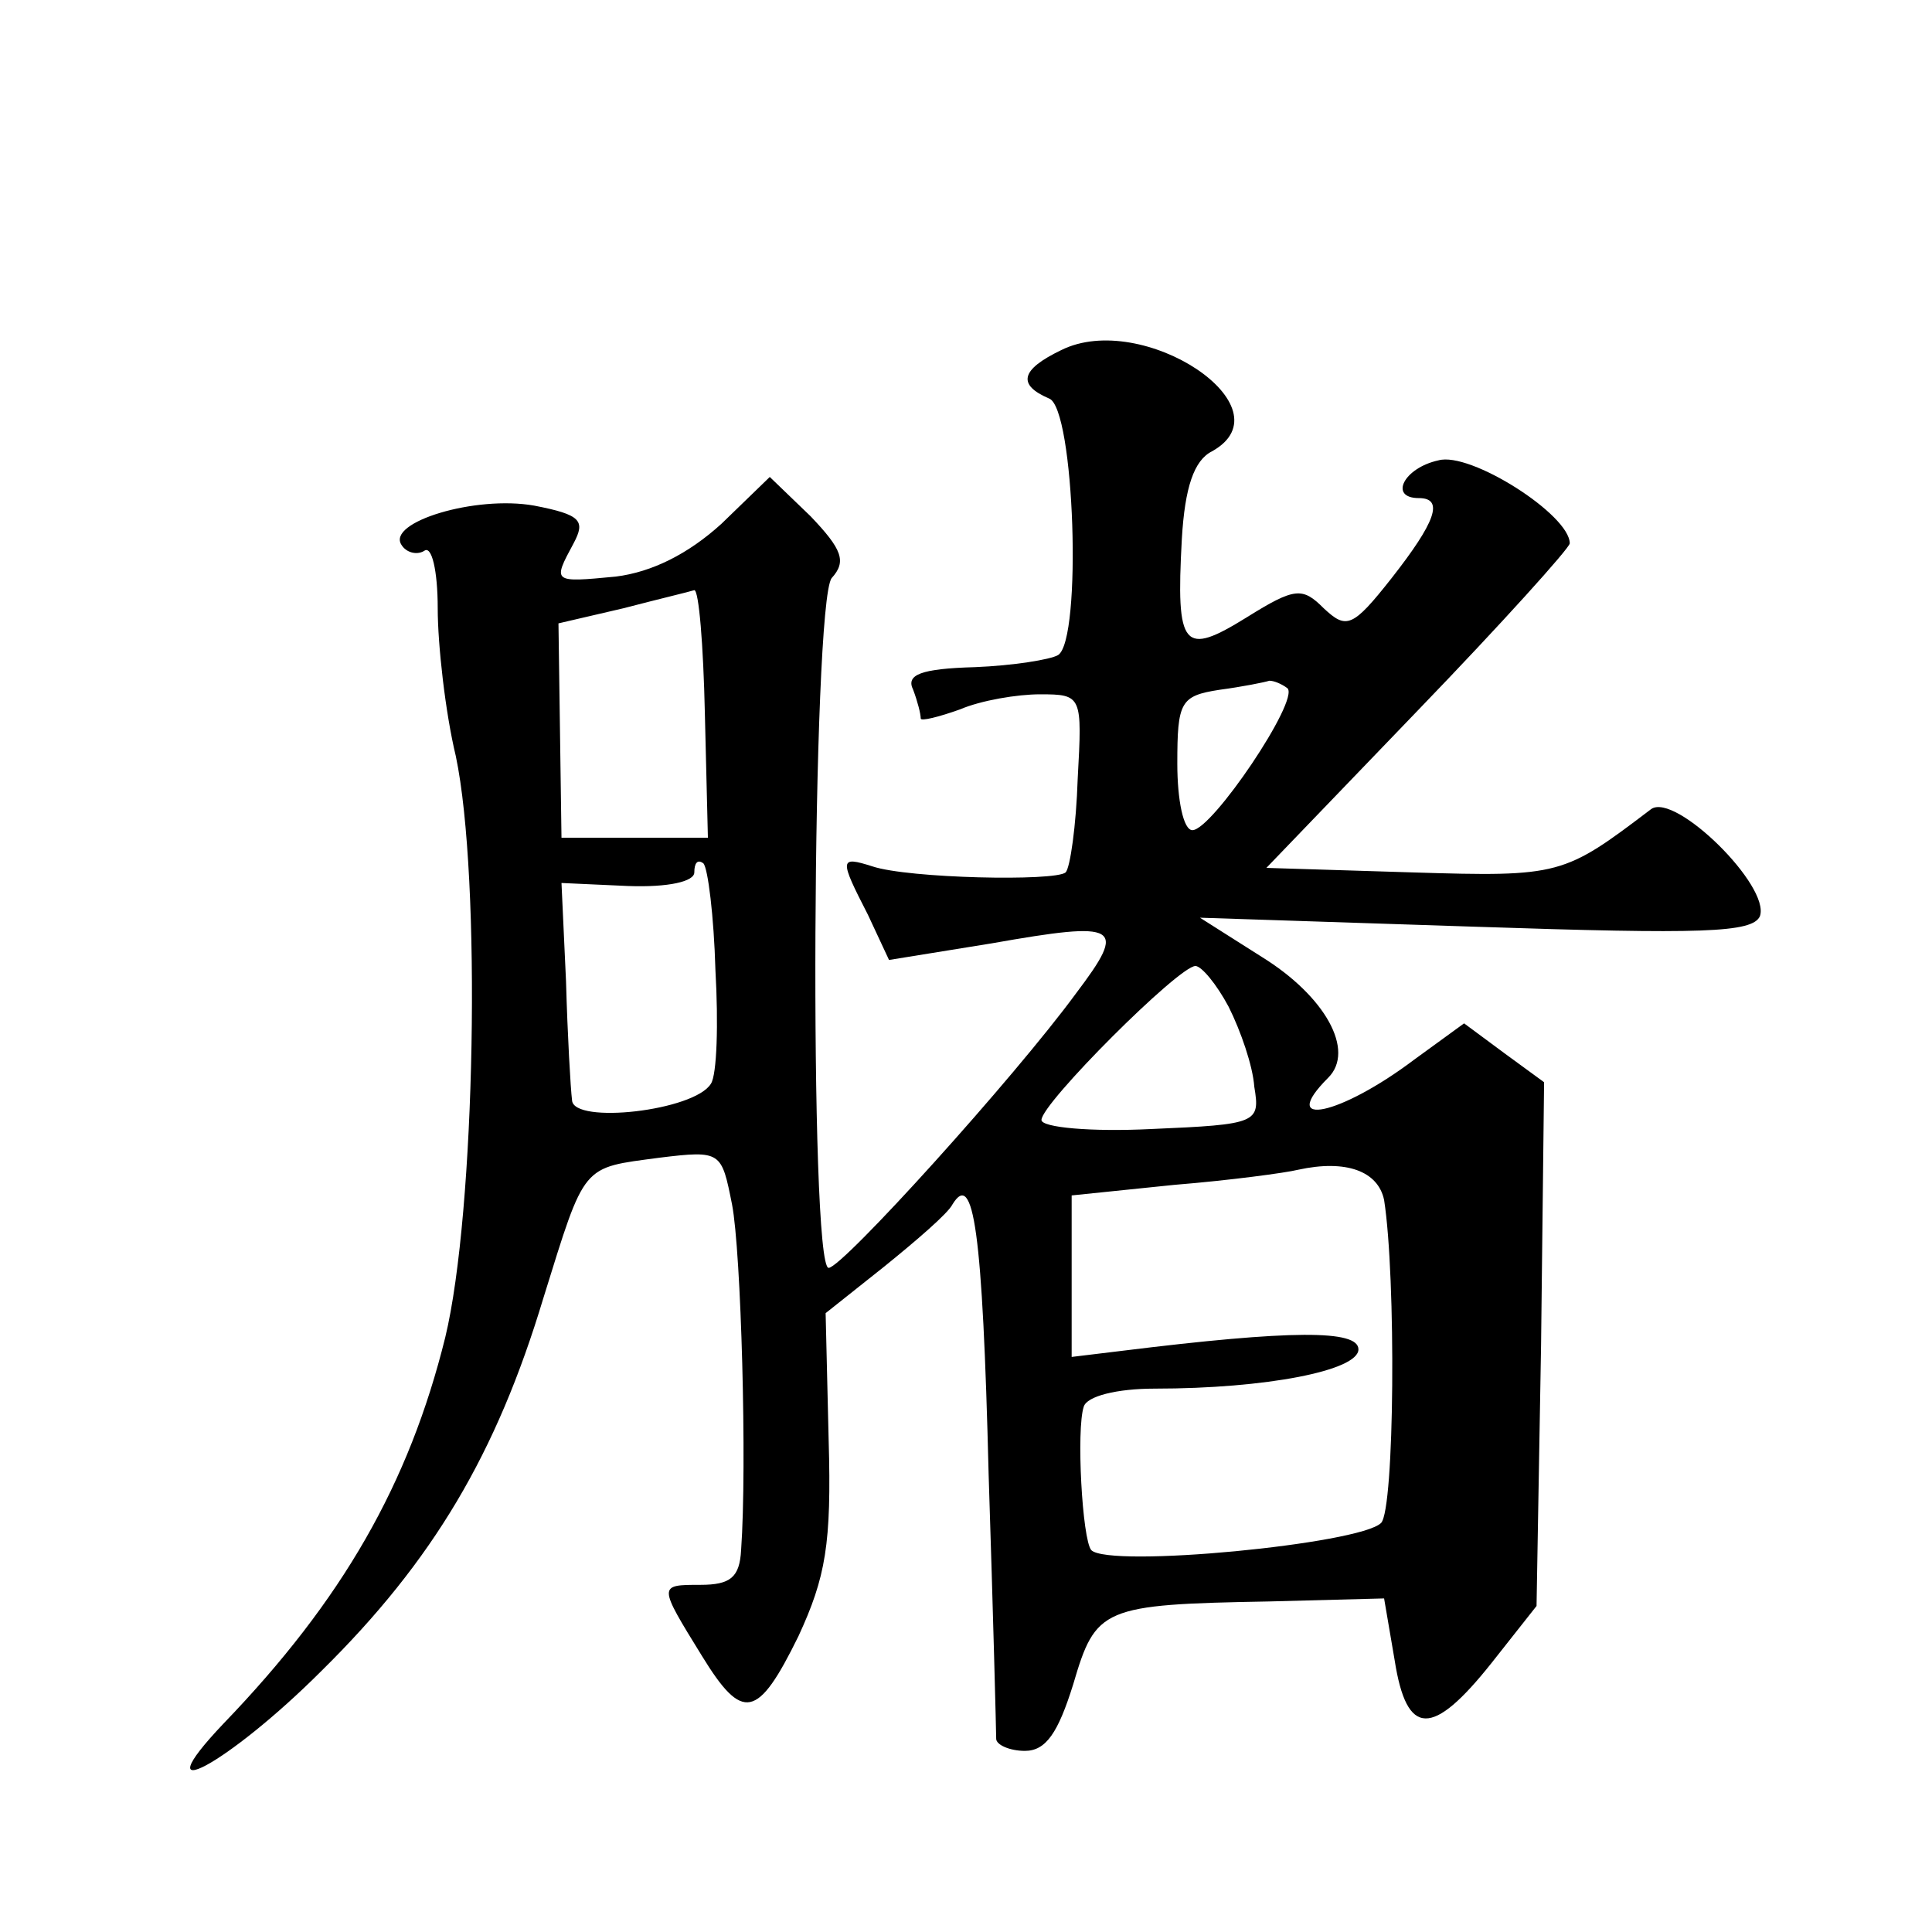
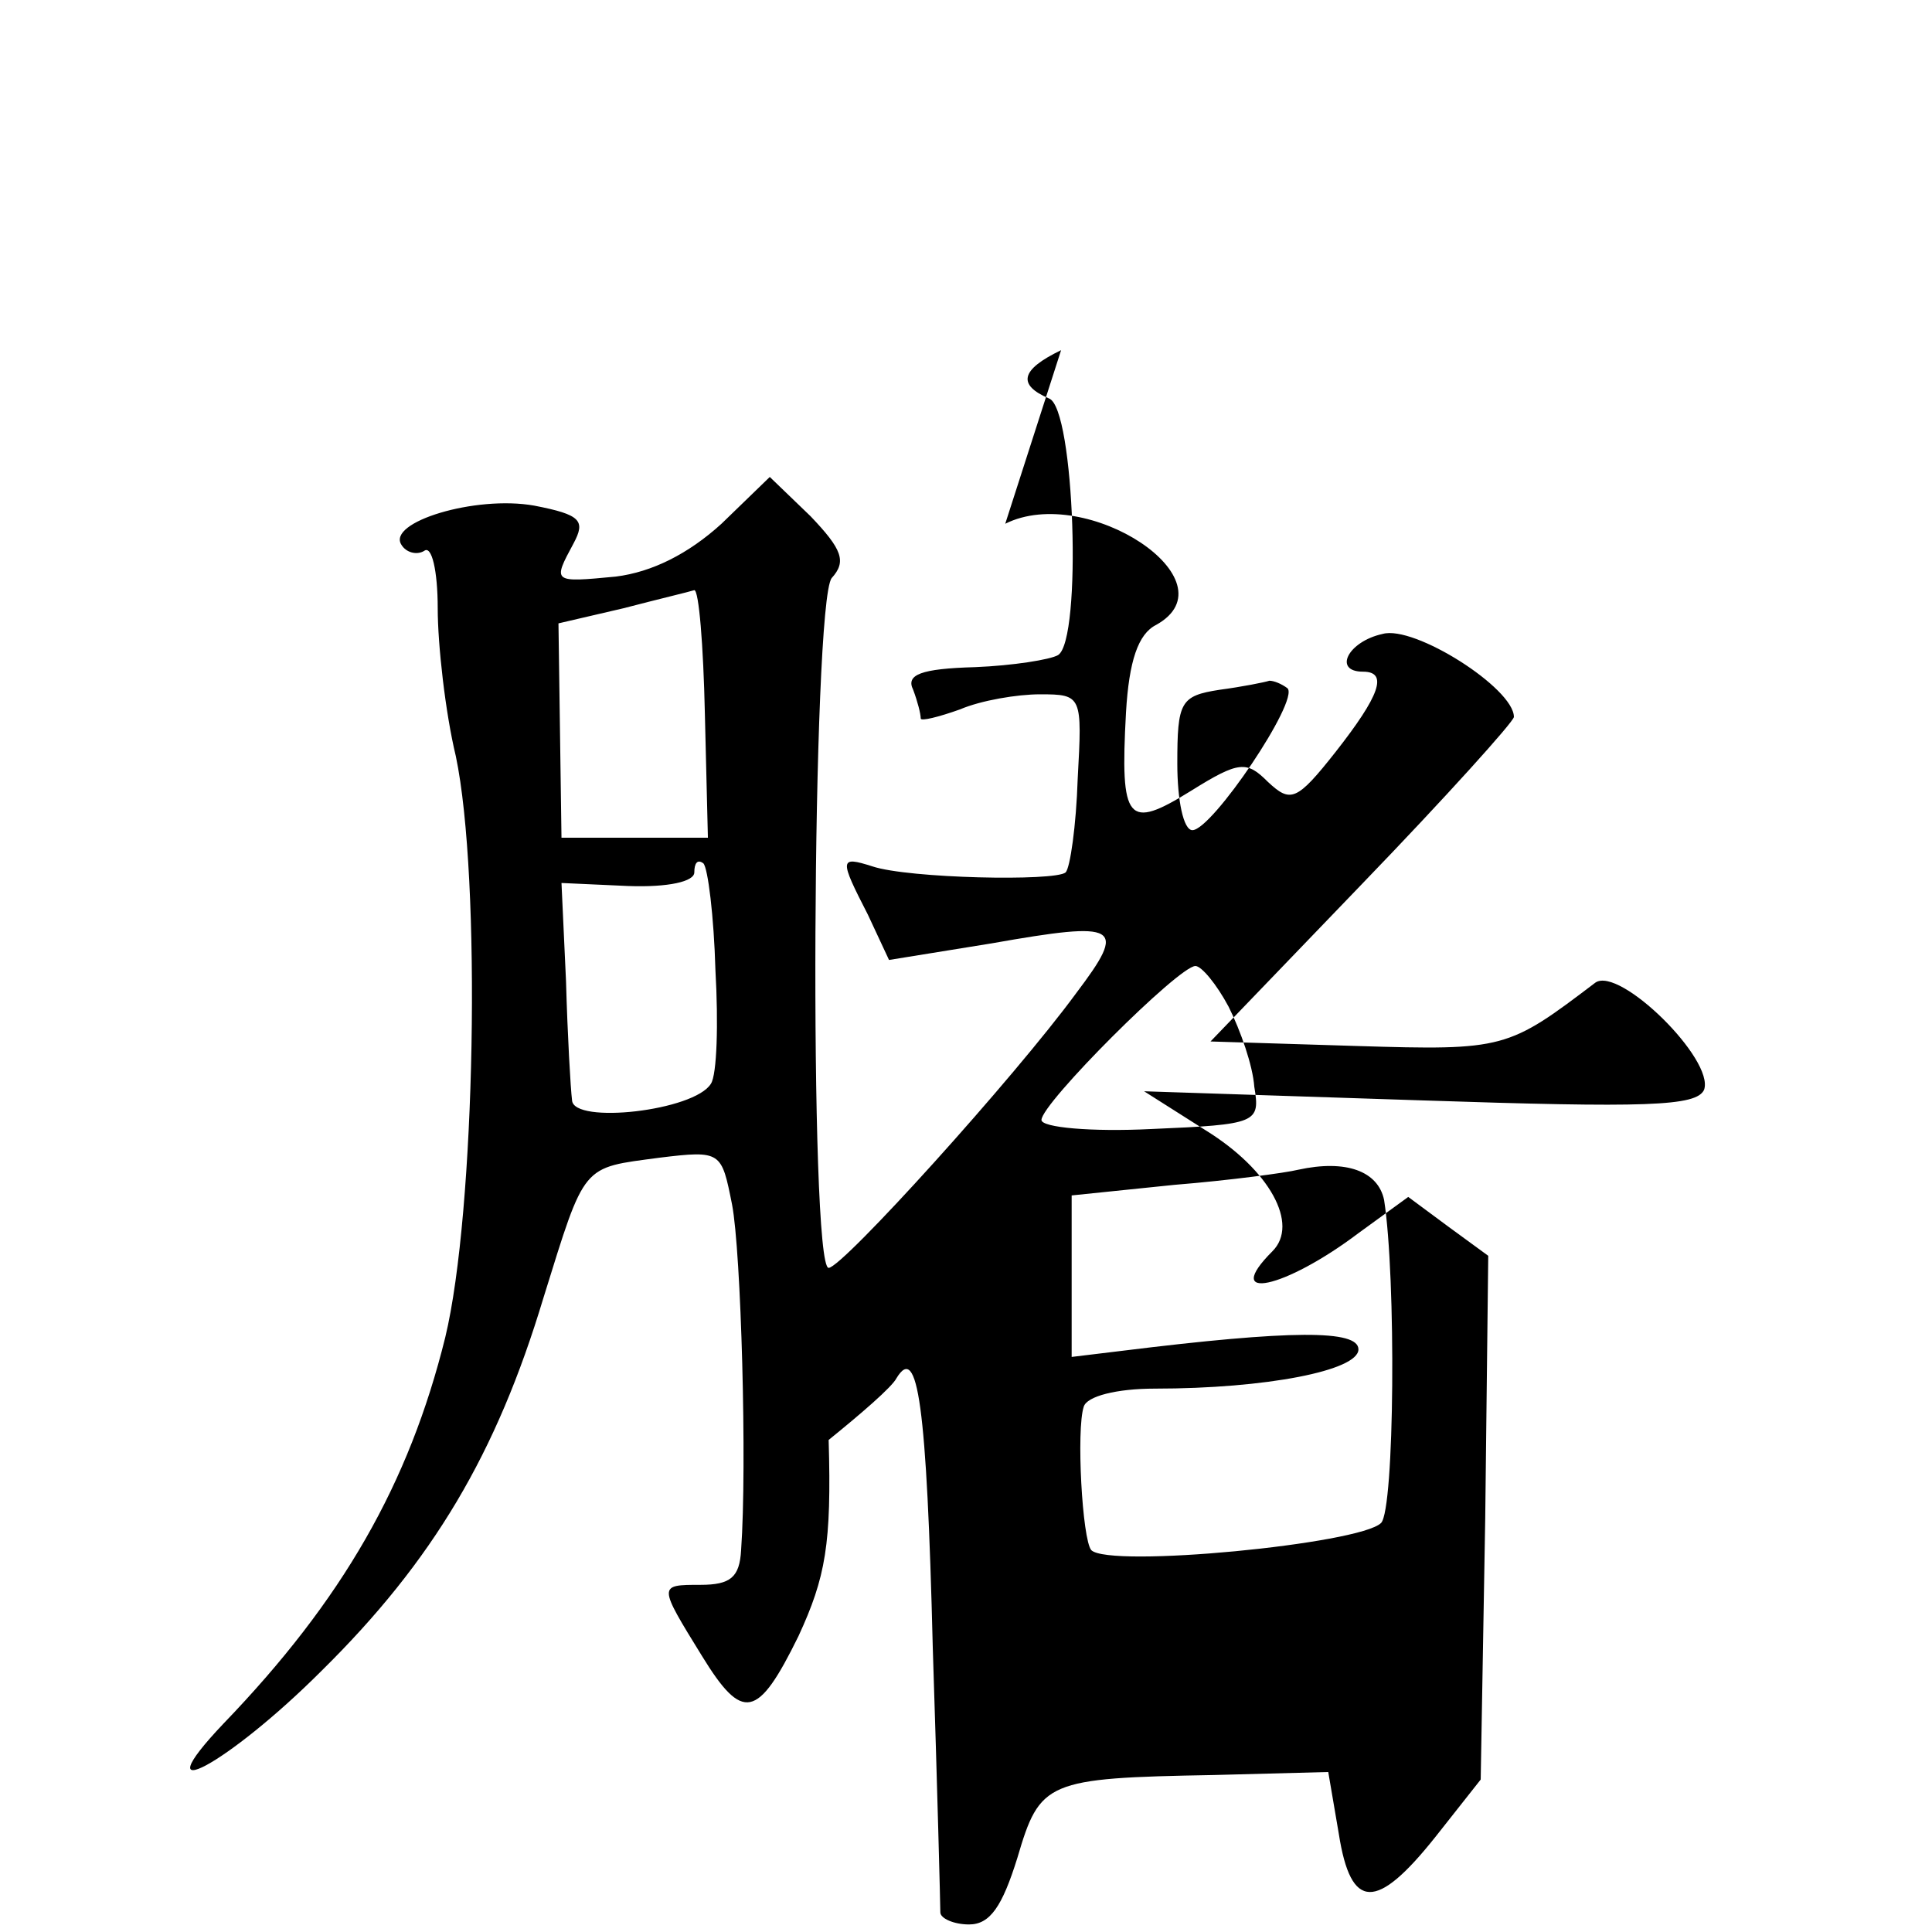
<svg xmlns="http://www.w3.org/2000/svg" version="1.0" width="128pt" height="128pt" viewBox="0 0 128 128" preserveAspectRatio="xMidYMid meet">
  <g transform="translate(0,128) scale(0.1,-0.1)" fill="#0" stroke="none">
-     <path d="M703 1048 c-27 -13 -29 -23 -8 -32 17 -6 22 -160 6 -170 -5 -3 -30 -7 -55 -8 -36 -1 -46 -5 -41 -15 3 -8 5 -16 5 -19 0 -2 12 1 26 6 14 6 38 10 53 10 28 0 28 -1 25 -56 -1 -31 -5 -59 -8 -62 -7 -6 -104 -4 -128 4 -22 7 -22 5 -3 -32 l14 -30 68 11 c85 15 90 12 56 -33 -41 -56 -155 -182 -164 -182 -13 0 -11 440 2 457 10 11 7 19 -14 41 l-27 26 -32 -31 c-22 -20 -46 -32 -70 -35 -42 -4 -42 -4 -28 22 8 15 5 19 -26 25 -39 7 -98 -11 -88 -26 3 -5 10 -7 15 -4 5 4 9 -13 9 -38 0 -24 5 -69 12 -98 17 -81 13 -302 -7 -385 -24 -97 -68 -174 -147 -256 -55 -58 3 -27 65 35 74 73 116 144 147 247 28 90 25 86 77 93 41 5 41 4 48 -31 6 -31 10 -173 6 -229 -1 -18 -7 -23 -27 -23 -28 0 -28 0 1 -47 27 -44 37 -42 64 13 18 39 22 61 20 130 l-2 84 39 31 c21 17 42 35 45 41 14 23 20 -17 24 -179 3 -92 5 -171 5 -175 0 -4 9 -8 19 -8 14 0 22 12 32 44 15 51 19 53 130 55 l76 2 7 -41 c8 -51 25 -51 64 -2 l30 38 3 173 2 174 -26 19 -27 20 -33 -24 c-49 -37 -91 -46 -57 -12 18 18 -2 54 -44 80 l-41 26 183 -6 c150 -5 183 -4 188 7 7 20 -56 82 -72 71 -58 -44 -60 -45 -158 -42 l-97 3 101 105 c55 57 100 107 100 110 0 19 -66 61 -87 55 -23 -5 -33 -25 -13 -25 17 0 11 -16 -18 -53 -26 -33 -30 -34 -45 -20 -14 14 -19 14 -51 -6 -42 -26 -47 -21 -43 52 2 34 8 52 20 58 52 29 -46 94 -100 67z m-236 -241 l2 -82 -49 0 -48 0 -1 71 -1 71 43 10 c23 6 44 11 47 12 3 0 6 -36 7 -82z m386 17 c8 -8 -50 -94 -63 -94 -6 0 -10 20 -10 44 0 41 2 45 28 49 15 2 30 5 33 6 3 0 8 -2 12 -5z m-379 -187 c2 -35 1 -69 -3 -75 -11 -18 -91 -27 -92 -11 -1 8 -3 43 -4 79 l-3 65 44 -2 c27 -1 44 3 44 9 0 6 2 9 6 6 3 -3 7 -35 8 -71z m340 -24 c8 -16 16 -39 17 -53 4 -24 2 -25 -68 -28 -40 -2 -73 1 -73 6 0 11 91 102 102 102 4 0 14 -12 22 -27z m103 -128 c8 -51 7 -205 -2 -214 -14 -14 -180 -30 -192 -18 -6 7 -10 80 -5 95 2 7 22 12 47 12 74 0 135 12 135 26 0 13 -44 13 -157 -1 l-33 -4 0 54 0 53 68 7 c37 3 74 8 82 10 32 7 53 -1 57 -20z" />
+     <path d="M703 1048 c-27 -13 -29 -23 -8 -32 17 -6 22 -160 6 -170 -5 -3 -30 -7 -55 -8 -36 -1 -46 -5 -41 -15 3 -8 5 -16 5 -19 0 -2 12 1 26 6 14 6 38 10 53 10 28 0 28 -1 25 -56 -1 -31 -5 -59 -8 -62 -7 -6 -104 -4 -128 4 -22 7 -22 5 -3 -32 l14 -30 68 11 c85 15 90 12 56 -33 -41 -56 -155 -182 -164 -182 -13 0 -11 440 2 457 10 11 7 19 -14 41 l-27 26 -32 -31 c-22 -20 -46 -32 -70 -35 -42 -4 -42 -4 -28 22 8 15 5 19 -26 25 -39 7 -98 -11 -88 -26 3 -5 10 -7 15 -4 5 4 9 -13 9 -38 0 -24 5 -69 12 -98 17 -81 13 -302 -7 -385 -24 -97 -68 -174 -147 -256 -55 -58 3 -27 65 35 74 73 116 144 147 247 28 90 25 86 77 93 41 5 41 4 48 -31 6 -31 10 -173 6 -229 -1 -18 -7 -23 -27 -23 -28 0 -28 0 1 -47 27 -44 37 -42 64 13 18 39 22 61 20 130 c21 17 42 35 45 41 14 23 20 -17 24 -179 3 -92 5 -171 5 -175 0 -4 9 -8 19 -8 14 0 22 12 32 44 15 51 19 53 130 55 l76 2 7 -41 c8 -51 25 -51 64 -2 l30 38 3 173 2 174 -26 19 -27 20 -33 -24 c-49 -37 -91 -46 -57 -12 18 18 -2 54 -44 80 l-41 26 183 -6 c150 -5 183 -4 188 7 7 20 -56 82 -72 71 -58 -44 -60 -45 -158 -42 l-97 3 101 105 c55 57 100 107 100 110 0 19 -66 61 -87 55 -23 -5 -33 -25 -13 -25 17 0 11 -16 -18 -53 -26 -33 -30 -34 -45 -20 -14 14 -19 14 -51 -6 -42 -26 -47 -21 -43 52 2 34 8 52 20 58 52 29 -46 94 -100 67z m-236 -241 l2 -82 -49 0 -48 0 -1 71 -1 71 43 10 c23 6 44 11 47 12 3 0 6 -36 7 -82z m386 17 c8 -8 -50 -94 -63 -94 -6 0 -10 20 -10 44 0 41 2 45 28 49 15 2 30 5 33 6 3 0 8 -2 12 -5z m-379 -187 c2 -35 1 -69 -3 -75 -11 -18 -91 -27 -92 -11 -1 8 -3 43 -4 79 l-3 65 44 -2 c27 -1 44 3 44 9 0 6 2 9 6 6 3 -3 7 -35 8 -71z m340 -24 c8 -16 16 -39 17 -53 4 -24 2 -25 -68 -28 -40 -2 -73 1 -73 6 0 11 91 102 102 102 4 0 14 -12 22 -27z m103 -128 c8 -51 7 -205 -2 -214 -14 -14 -180 -30 -192 -18 -6 7 -10 80 -5 95 2 7 22 12 47 12 74 0 135 12 135 26 0 13 -44 13 -157 -1 l-33 -4 0 54 0 53 68 7 c37 3 74 8 82 10 32 7 53 -1 57 -20z" />
  </g>
</svg>